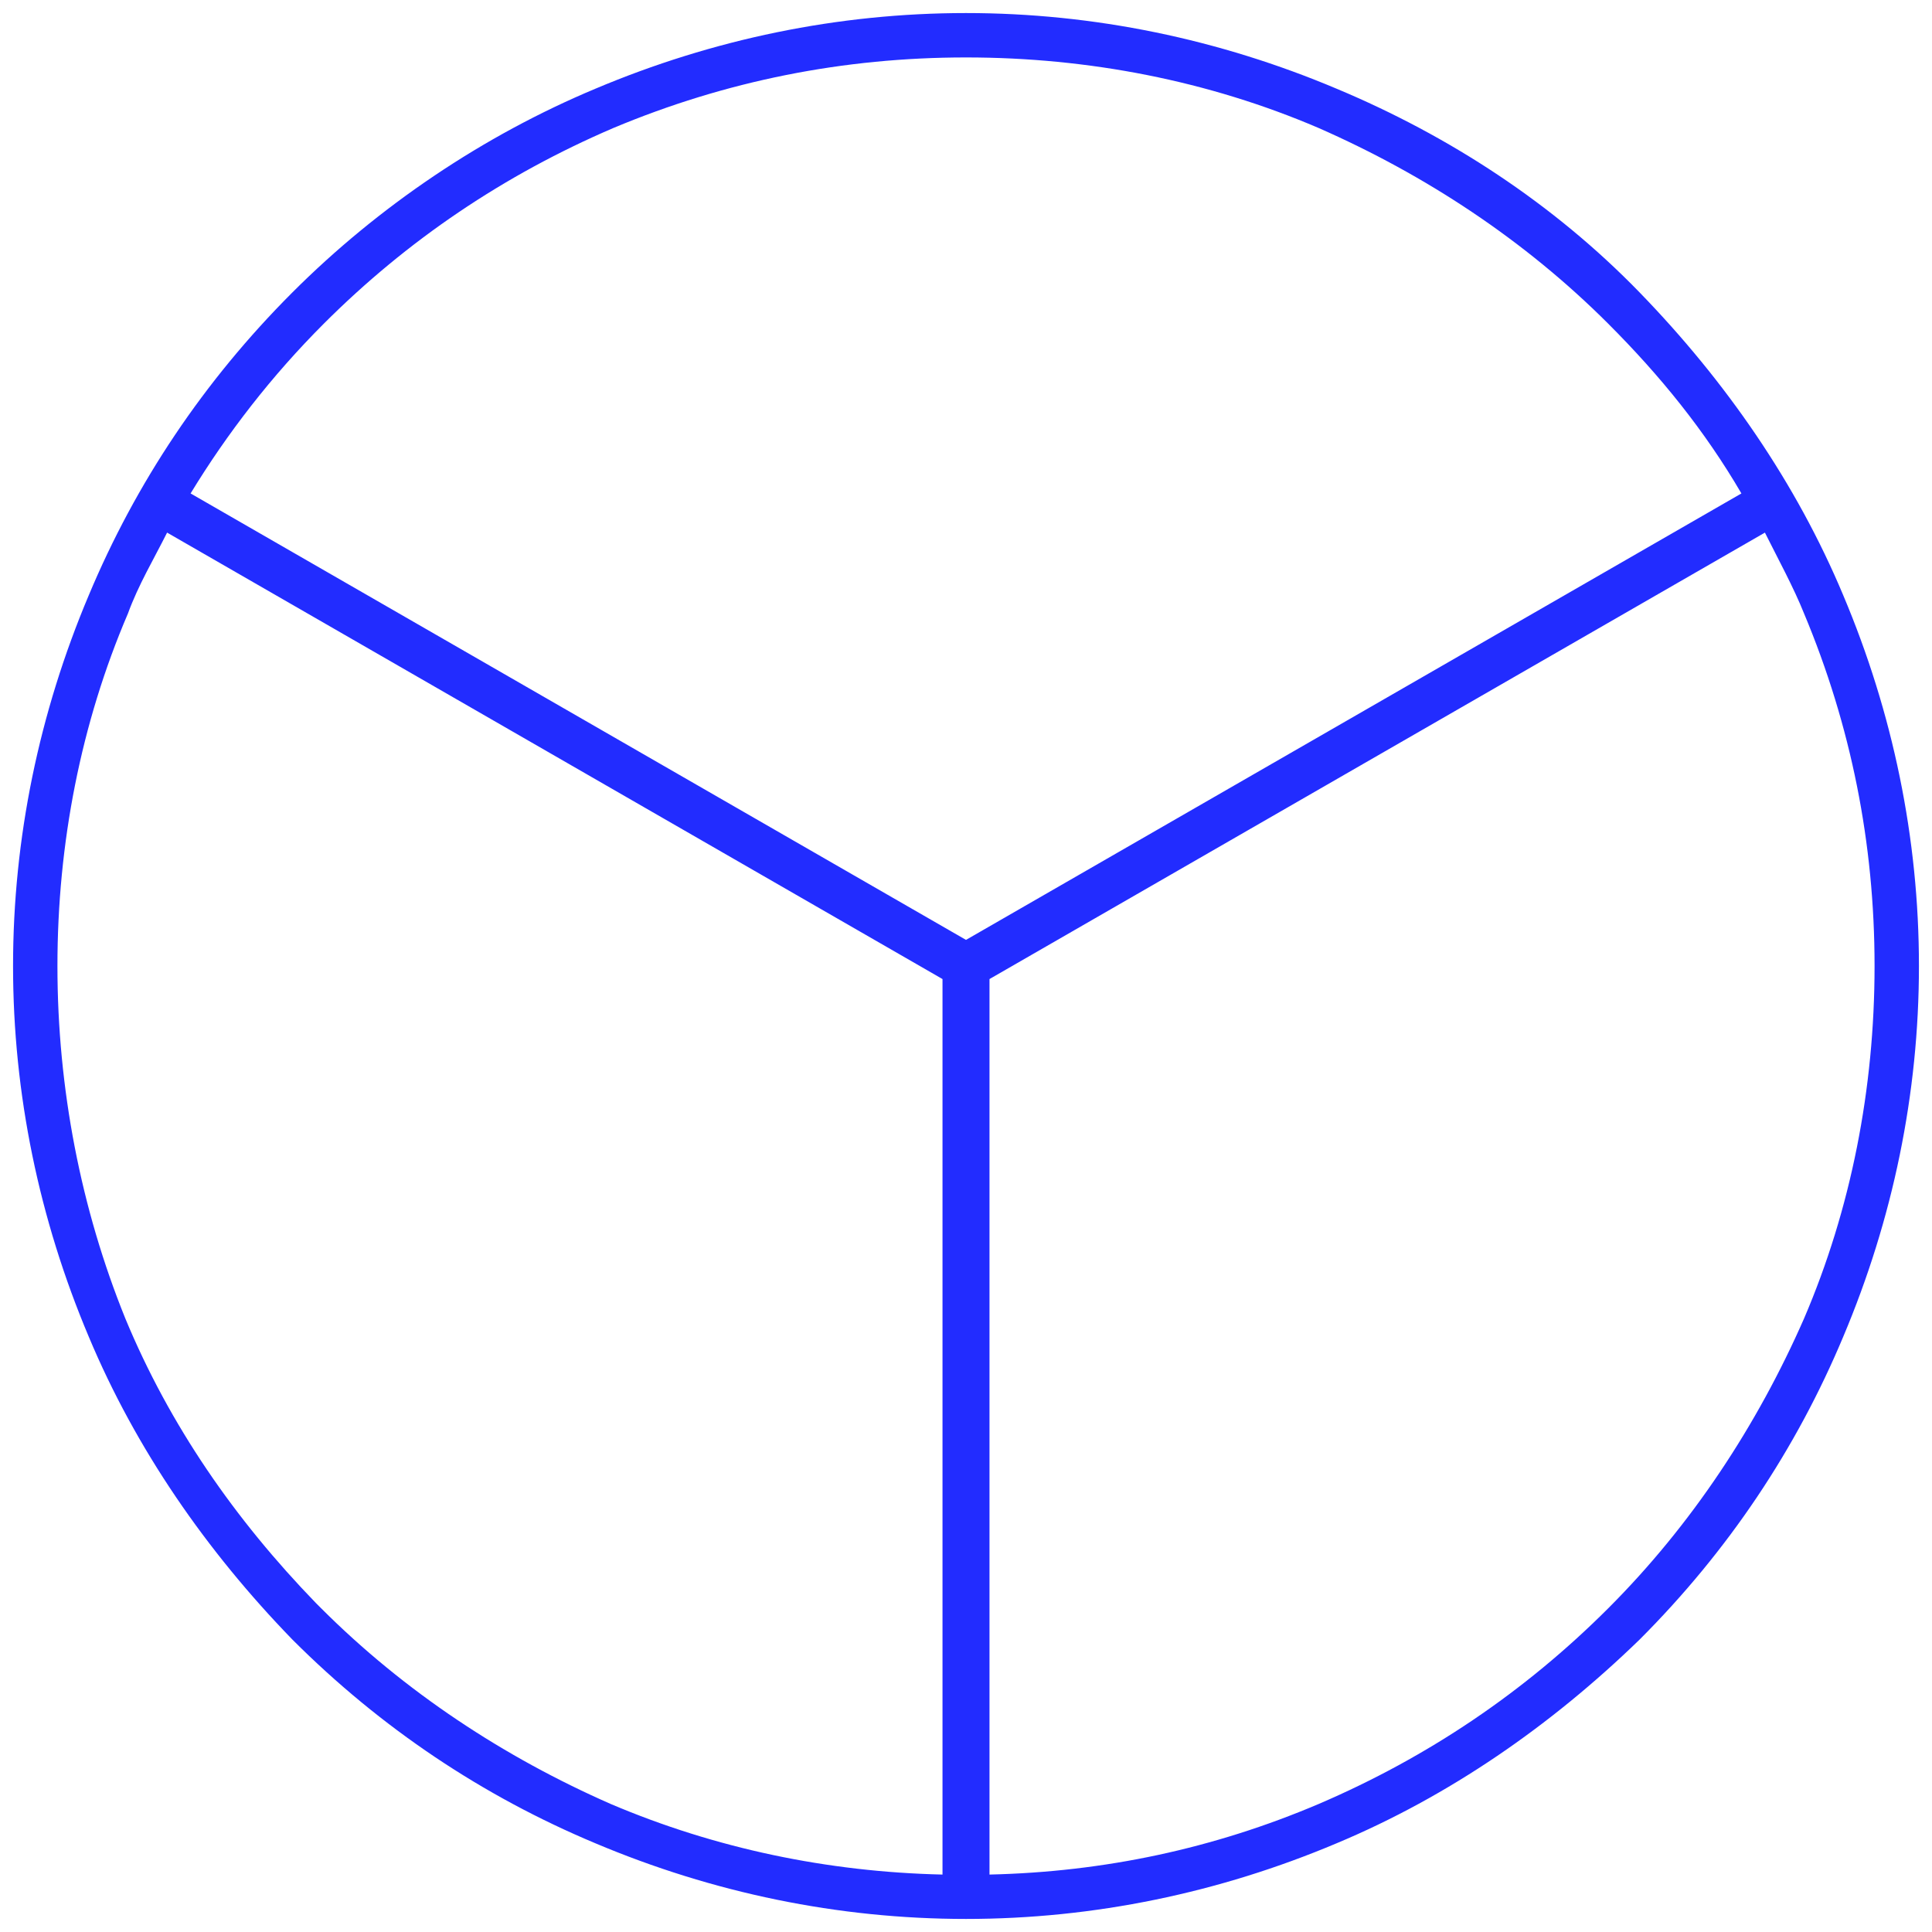
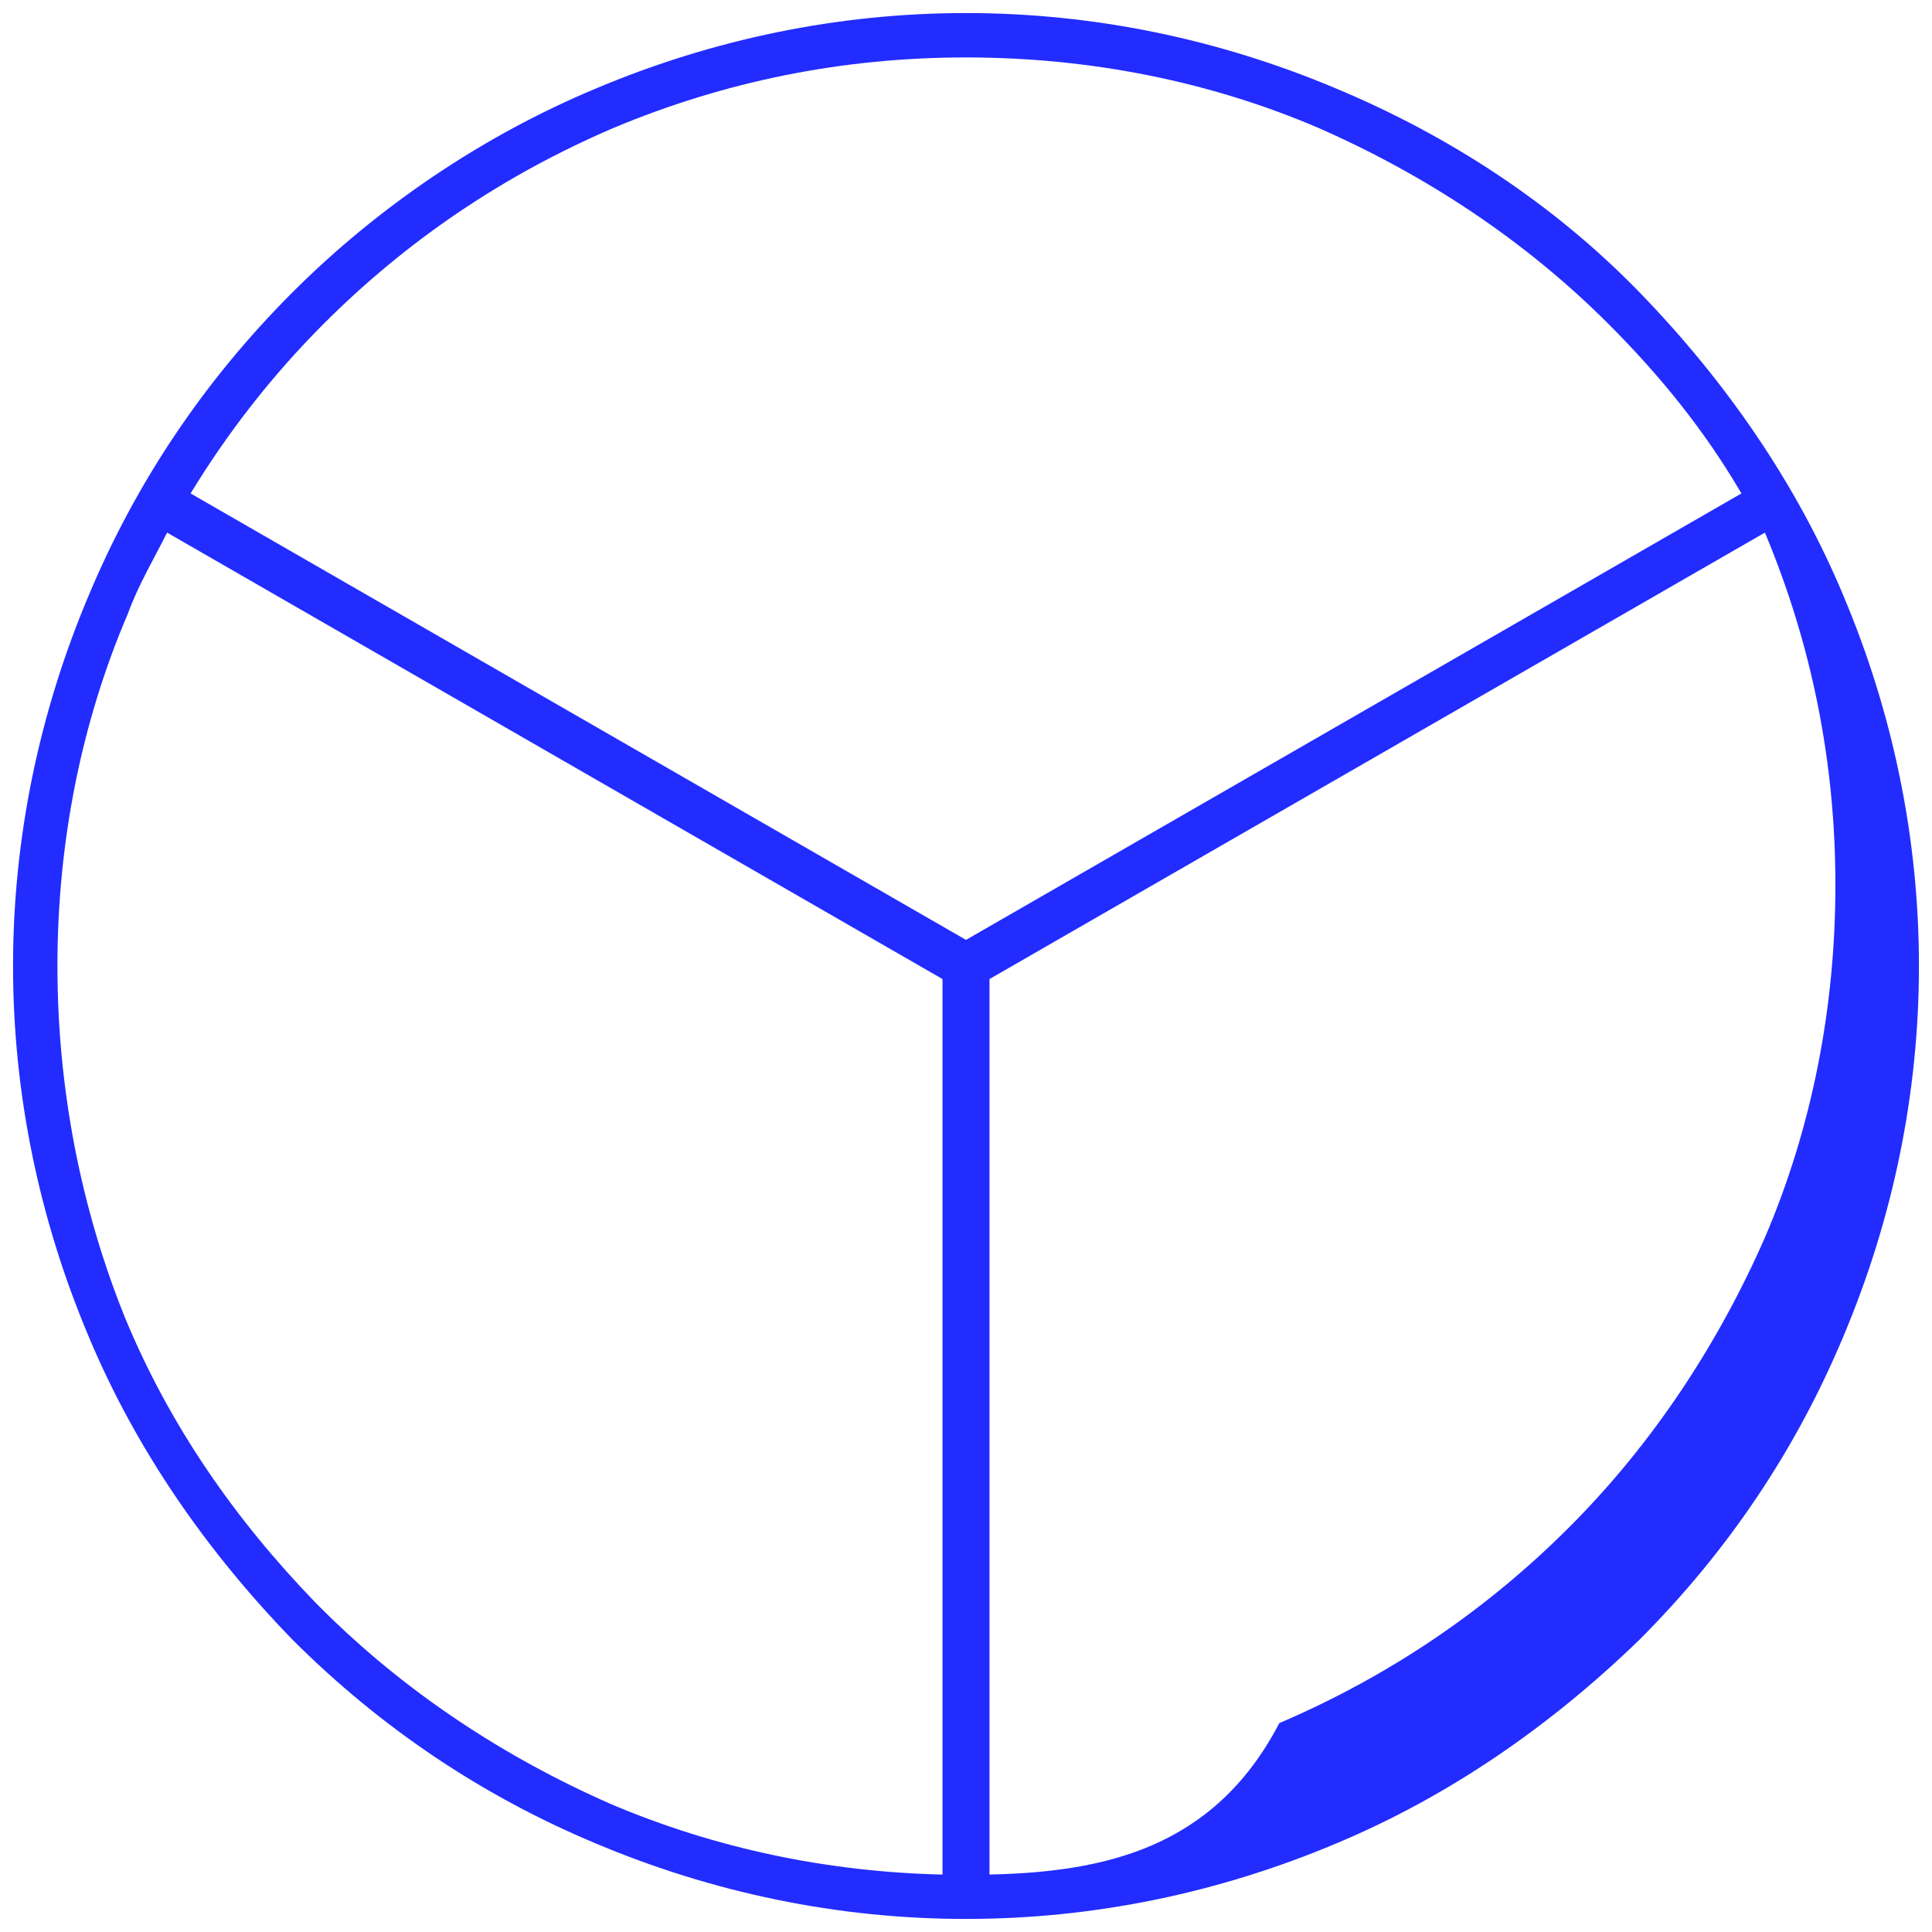
<svg xmlns="http://www.w3.org/2000/svg" version="1.1" id="Layer_1" x="0px" y="0px" viewBox="0 0 74 74" style="enable-background:new 0 0 74 74;" xml:space="preserve">
  <style type="text/css">
	.st0{fill:#222CFF;}
</style>
-   <path class="st0" d="M70.6,22.8c-1.8-4.3-4.5-8.2-7.8-11.6s-7.3-6-11.6-7.8C46.7,1.5,41.9,0.5,37,0.5c-4.9,0-9.7,1-14.2,2.9  c-4.3,1.8-8.3,4.5-11.6,7.8c-3.4,3.4-6,7.3-7.8,11.6C1.5,27.3,0.5,32.1,0.5,37c0,4.9,1,9.7,2.9,14.2c1.8,4.3,4.5,8.2,7.8,11.6  c3.4,3.4,7.3,6,11.6,7.8c4.5,1.9,9.3,2.9,14.2,2.9c4.9,0,9.7-1,14.2-2.9c4.3-1.8,8.2-4.5,11.6-7.8c3.4-3.4,6-7.3,7.8-11.6  c1.9-4.5,2.9-9.3,2.9-14.2C73.5,32.1,72.5,27.3,70.6,22.8z M36.1,37.5v34.3c-4.4-0.1-8.7-1-12.7-2.7c-4.1-1.8-7.9-4.3-11.1-7.5  l-0.2-0.2c-3.1-3.2-5.6-6.8-7.3-10.9C3.1,46.3,2.2,41.7,2.2,37c0-4.7,0.9-9.3,2.7-13.5c0.4-1.1,1-2.1,1.5-3.1L36.1,37.5z M61.8,12.2  l-0.2,0.2c2,2,3.7,4.1,5.1,6.5L37,36L7.3,18.9c1.4-2.3,3.1-4.5,5.1-6.5c3.2-3.2,6.9-5.7,11.1-7.5c4.3-1.8,8.8-2.7,13.5-2.7  c4.7,0,9.3,0.9,13.5,2.7c4.1,1.8,7.9,4.3,11.1,7.5L61.8,12.2L61.8,12.2z M37.9,71.8V37.5l29.7-17.1c0.5,1,1.1,2.1,1.5,3.1  c1.8,4.3,2.7,8.8,2.7,13.5c0,4.7-0.9,9.3-2.7,13.5c-1.8,4.1-4.3,7.9-7.5,11.1s-6.9,5.7-11.1,7.5C46.5,70.8,42.3,71.7,37.9,71.8z" />
+   <path class="st0" d="M70.6,22.8c-1.8-4.3-4.5-8.2-7.8-11.6s-7.3-6-11.6-7.8C46.7,1.5,41.9,0.5,37,0.5c-4.9,0-9.7,1-14.2,2.9  c-4.3,1.8-8.3,4.5-11.6,7.8c-3.4,3.4-6,7.3-7.8,11.6C1.5,27.3,0.5,32.1,0.5,37c0,4.9,1,9.7,2.9,14.2c1.8,4.3,4.5,8.2,7.8,11.6  c3.4,3.4,7.3,6,11.6,7.8c4.5,1.9,9.3,2.9,14.2,2.9c4.9,0,9.7-1,14.2-2.9c4.3-1.8,8.2-4.5,11.6-7.8c3.4-3.4,6-7.3,7.8-11.6  c1.9-4.5,2.9-9.3,2.9-14.2C73.5,32.1,72.5,27.3,70.6,22.8z M36.1,37.5v34.3c-4.4-0.1-8.7-1-12.7-2.7c-4.1-1.8-7.9-4.3-11.1-7.5  l-0.2-0.2c-3.1-3.2-5.6-6.8-7.3-10.9C3.1,46.3,2.2,41.7,2.2,37c0-4.7,0.9-9.3,2.7-13.5c0.4-1.1,1-2.1,1.5-3.1L36.1,37.5z M61.8,12.2  l-0.2,0.2c2,2,3.7,4.1,5.1,6.5L37,36L7.3,18.9c1.4-2.3,3.1-4.5,5.1-6.5c3.2-3.2,6.9-5.7,11.1-7.5c4.3-1.8,8.8-2.7,13.5-2.7  c4.7,0,9.3,0.9,13.5,2.7c4.1,1.8,7.9,4.3,11.1,7.5L61.8,12.2L61.8,12.2z M37.9,71.8V37.5l29.7-17.1c1.8,4.3,2.7,8.8,2.7,13.5c0,4.7-0.9,9.3-2.7,13.5c-1.8,4.1-4.3,7.9-7.5,11.1s-6.9,5.7-11.1,7.5C46.5,70.8,42.3,71.7,37.9,71.8z" />
</svg>